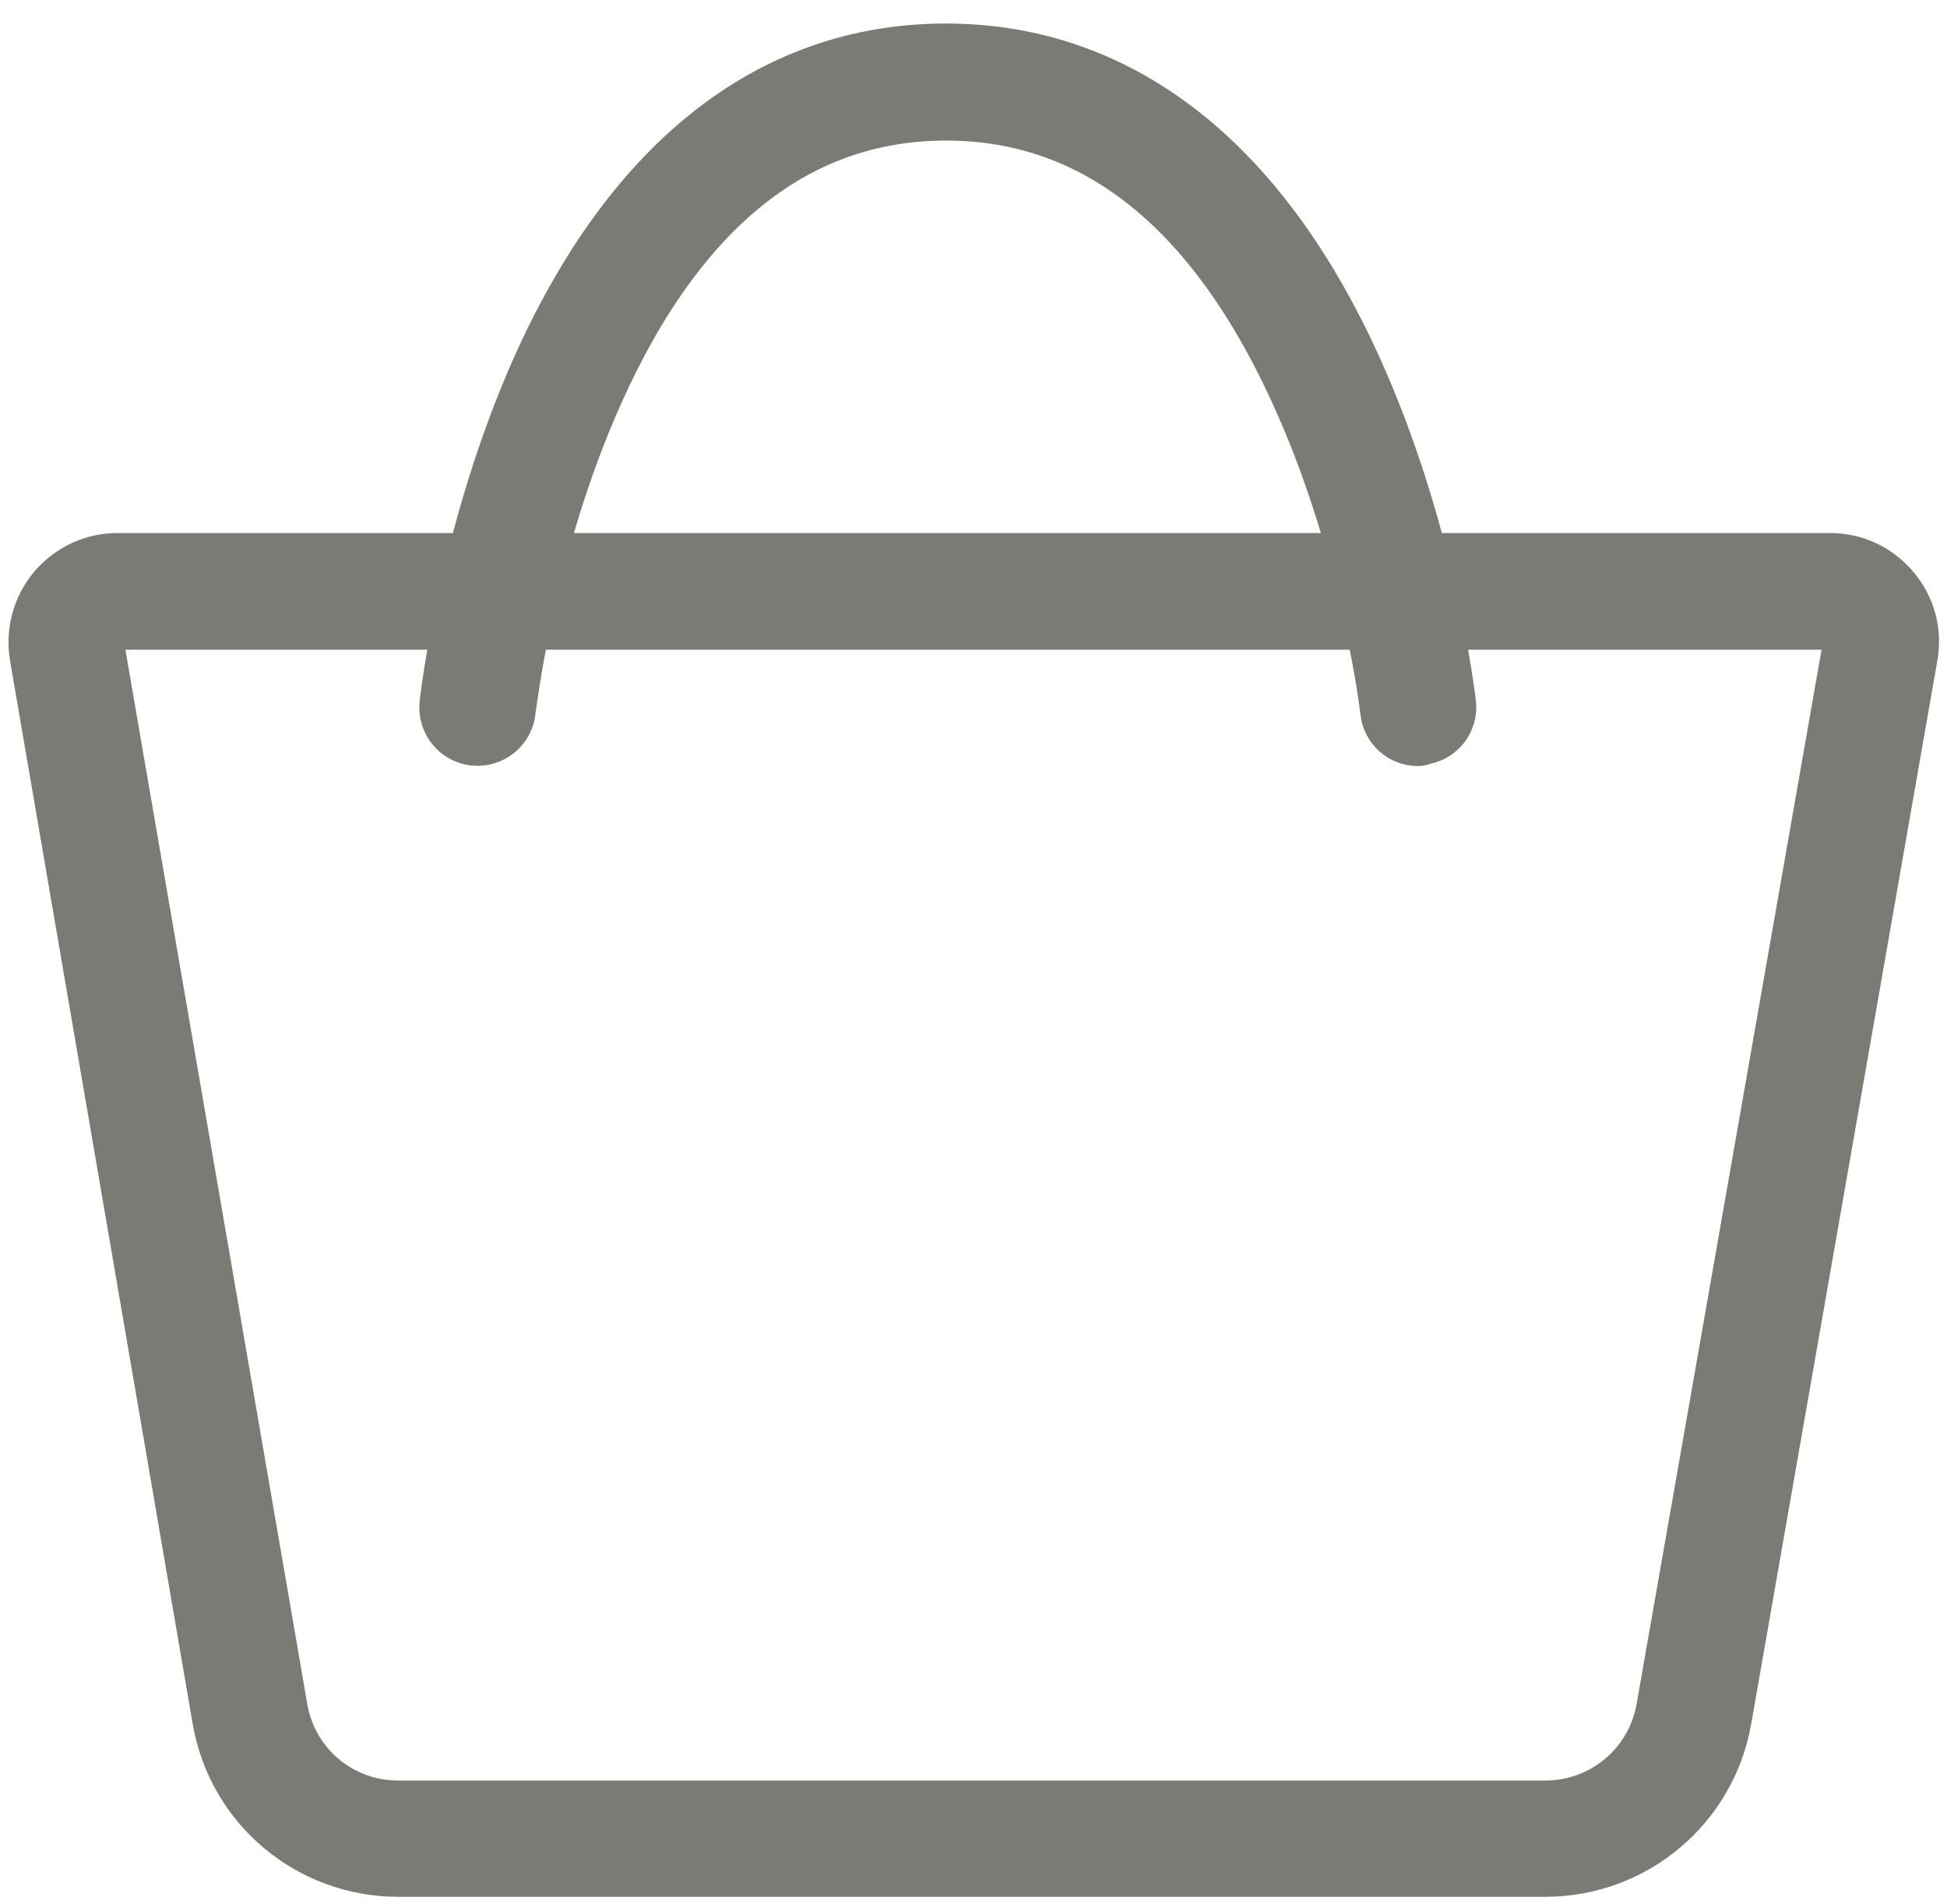
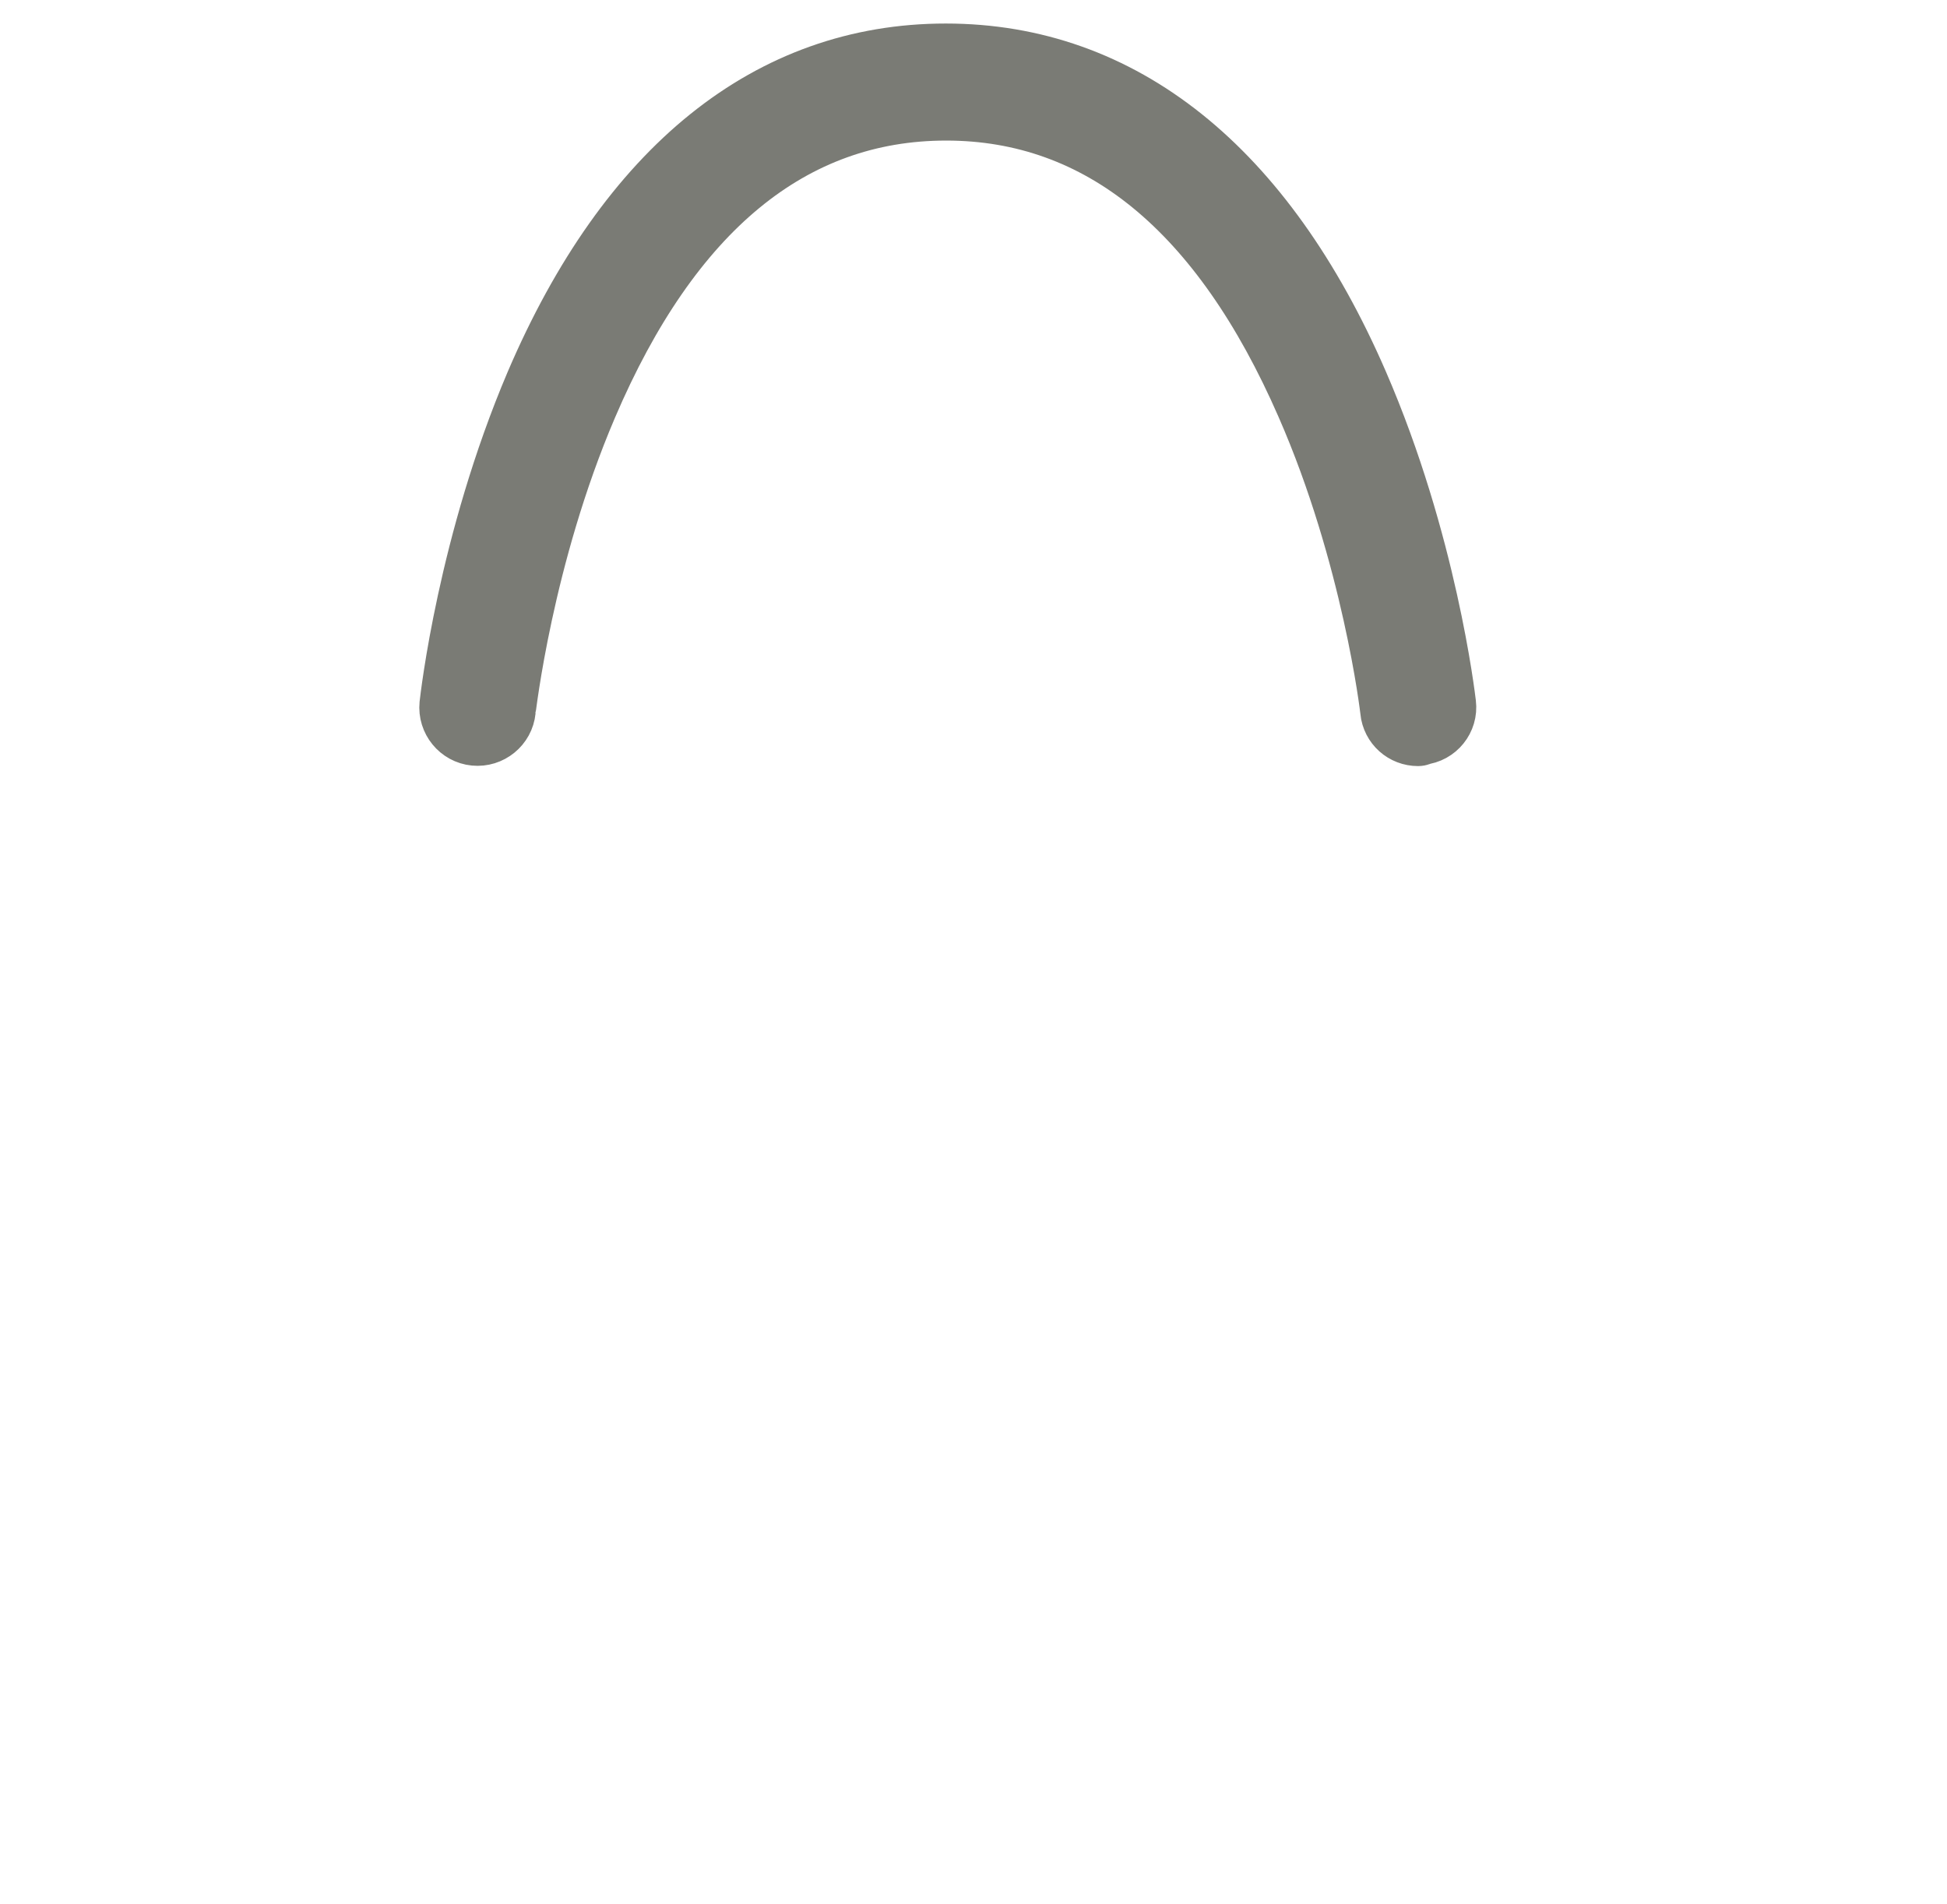
<svg xmlns="http://www.w3.org/2000/svg" version="1.1" id="Слой_1" x="0px" y="0px" width="612px" height="598.5px" viewBox="0 193.5 612 598.5" enable-background="new 0 193.5 612 598.5" xml:space="preserve">
  <g>
    <g>
-       <path fill="#7A7B75" stroke="#7A7B75" stroke-width="18" stroke-miterlimit="10" d="M485.707,780.77H125.163    c-27.629,0-51.15-19.788-55.755-47.044L12.033,399.69c-1.244-7.344,0.747-14.811,5.476-20.535    c4.854-5.724,11.823-9.086,19.291-9.086h538.517c7.588,0,14.56,3.362,19.289,9.086c4.854,5.725,6.844,13.191,5.477,20.535    l-58.494,334.161C536.86,760.982,513.337,780.77,485.707,780.77z M36.801,388.738c-2.738,0-4.356,1.494-5.228,2.365    c-0.747,0.871-1.866,2.738-1.493,5.476l57.623,334.037c3.111,18.294,18.792,31.611,37.46,31.611h360.544    c18.545,0,34.351-13.191,37.588-31.488l58.615-334.16c0.5-2.613-0.746-4.604-1.493-5.476c-0.747-0.871-2.363-2.365-5.228-2.365    H36.801L36.801,388.738z" />
-     </g>
+       </g>
    <g>
      <path fill="#7A7B75" stroke="#7A7B75" stroke-width="18" stroke-miterlimit="10" d="M445.759,425.326    c-4.73,0-8.712-3.483-9.21-8.338c0-0.496-5.727-48.785-26.385-95.955c-26.759-61.355-64.716-92.344-112.756-92.344    c-48.289,0-86.122,31.113-112.382,92.593c-20.286,47.417-25.513,95.209-25.638,95.583c-0.498,5.102-5.103,8.836-10.205,8.337    c-5.104-0.497-8.836-5.101-8.339-10.204c0.249-2.116,5.725-51.026,27.007-101.056c29.122-68.079,73.802-104.046,129.433-104.046    c55.631,0,100.559,35.967,130.056,103.92c21.655,49.906,27.38,98.943,27.628,100.932c0.623,5.104-3.11,9.708-8.213,10.205    C446.506,425.202,446.132,425.326,445.759,425.326z" />
    </g>
  </g>
</svg>